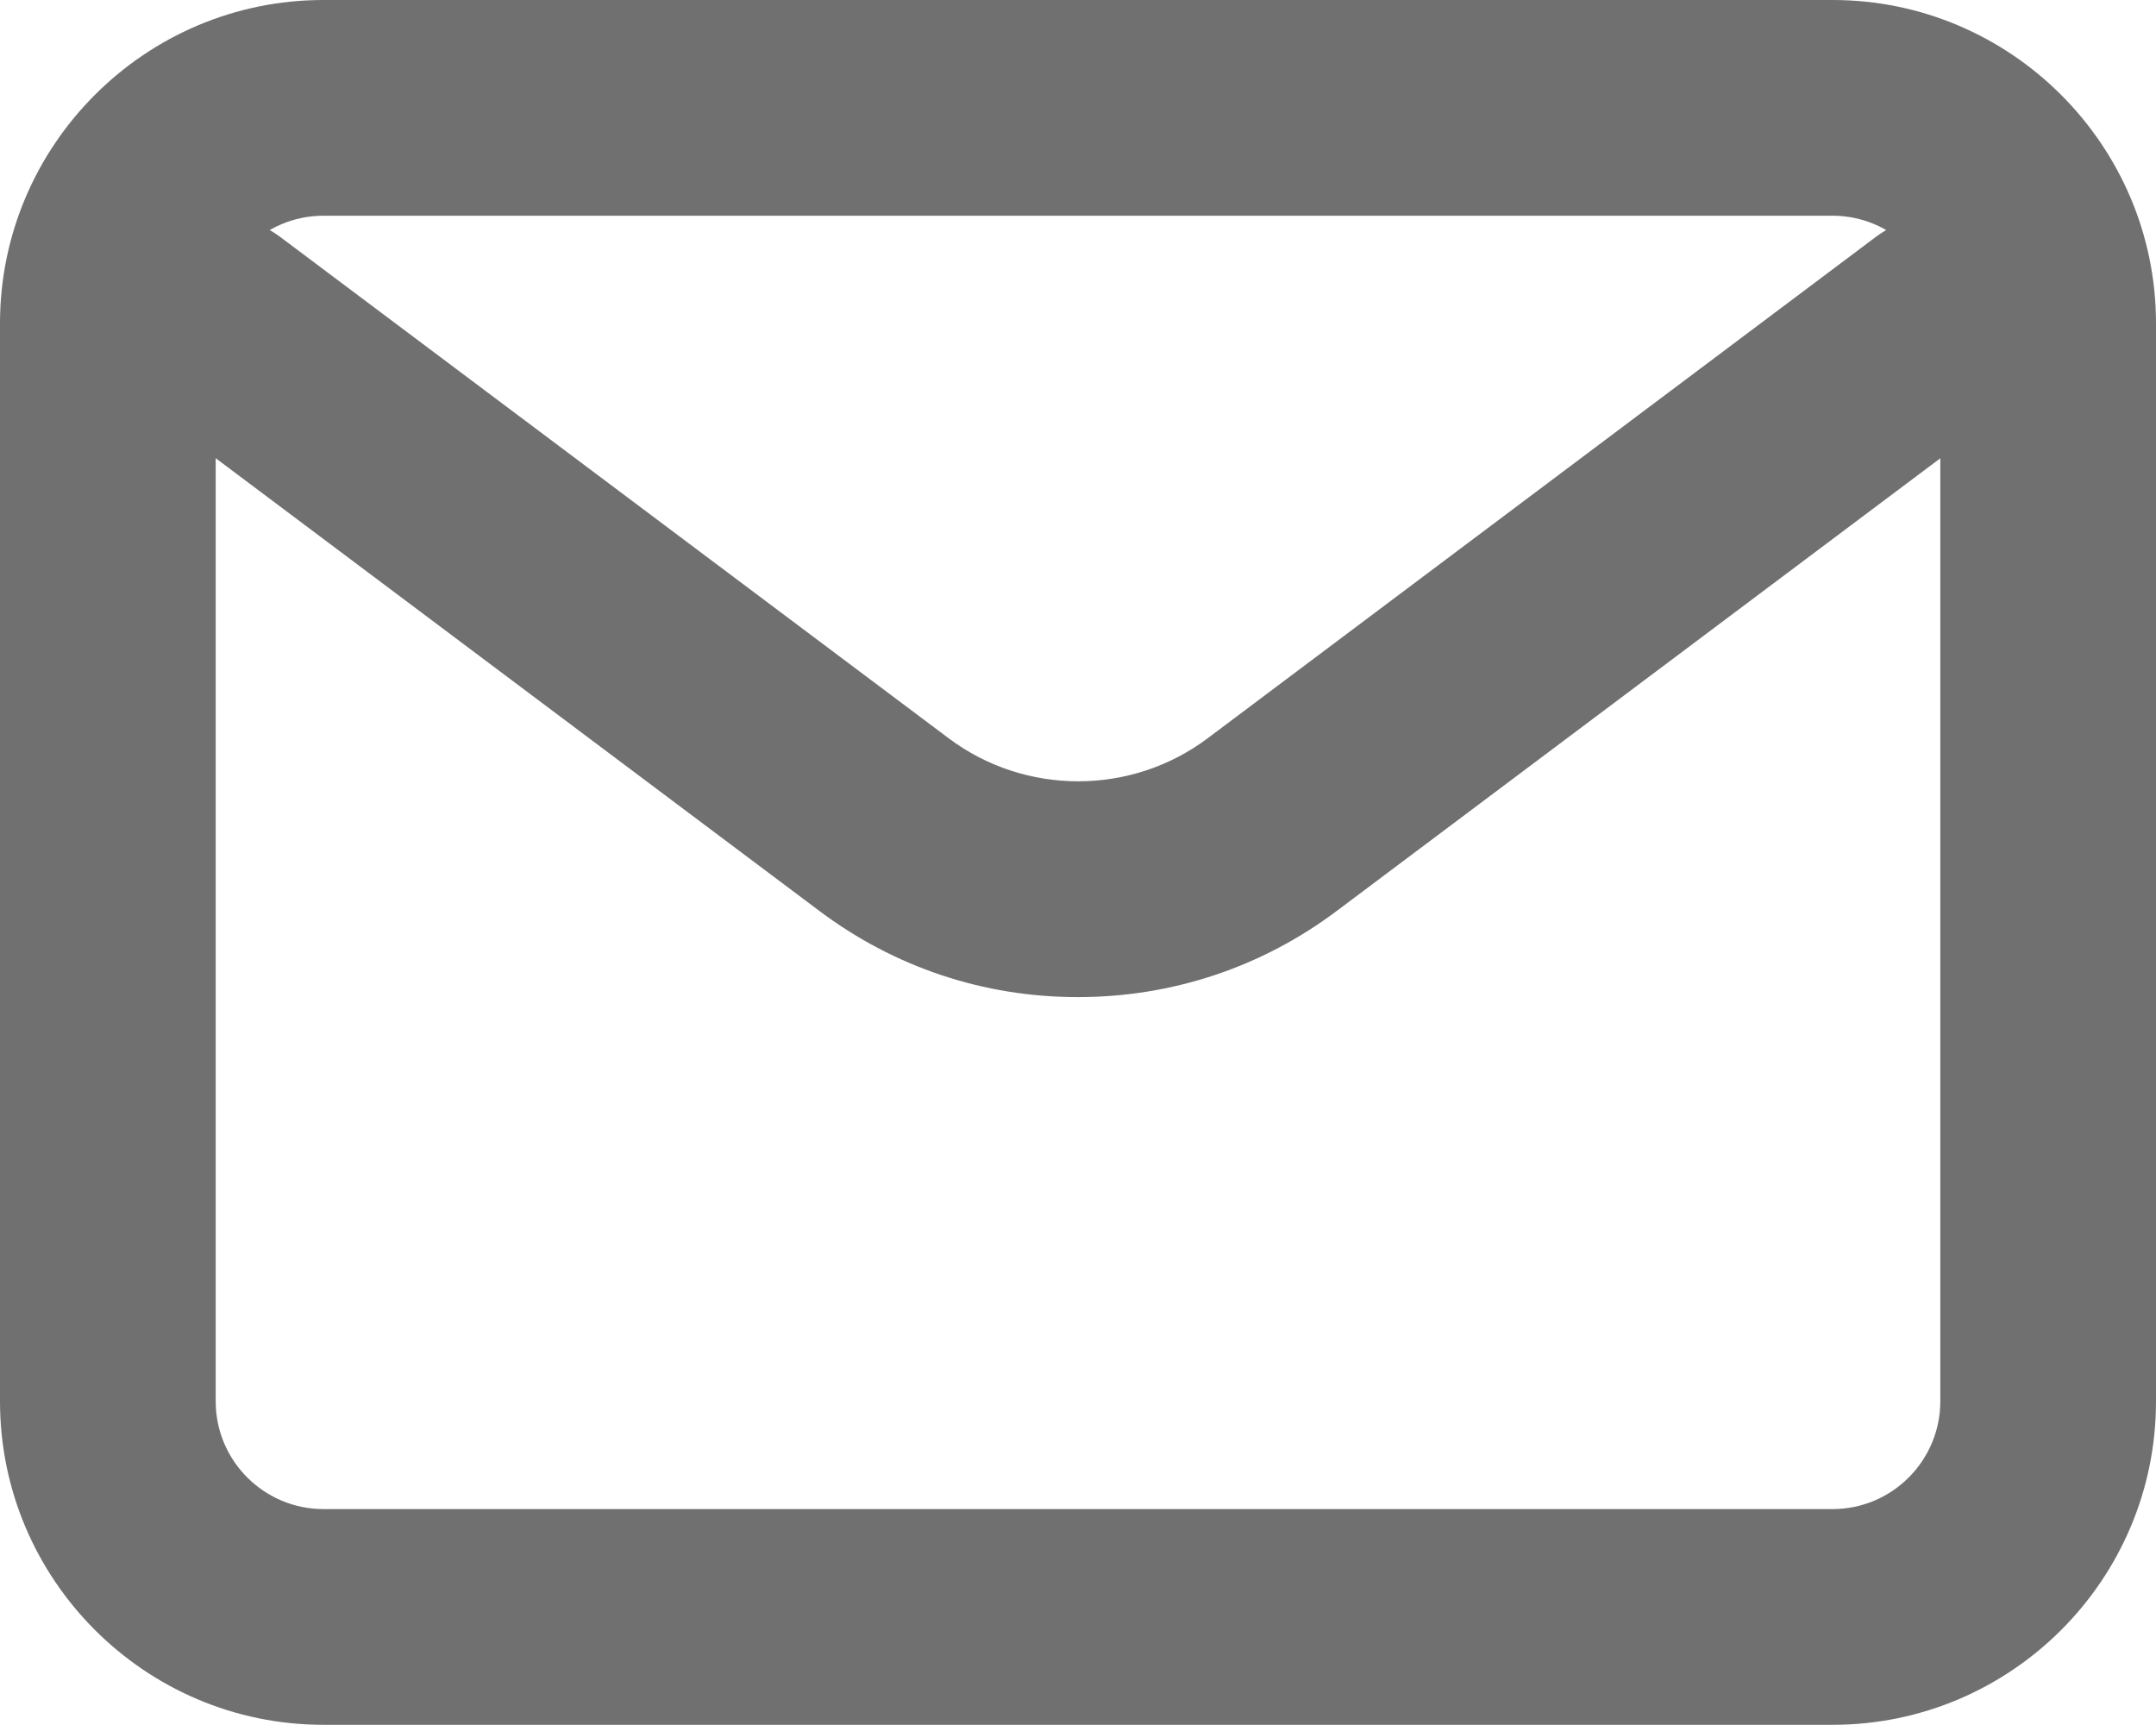
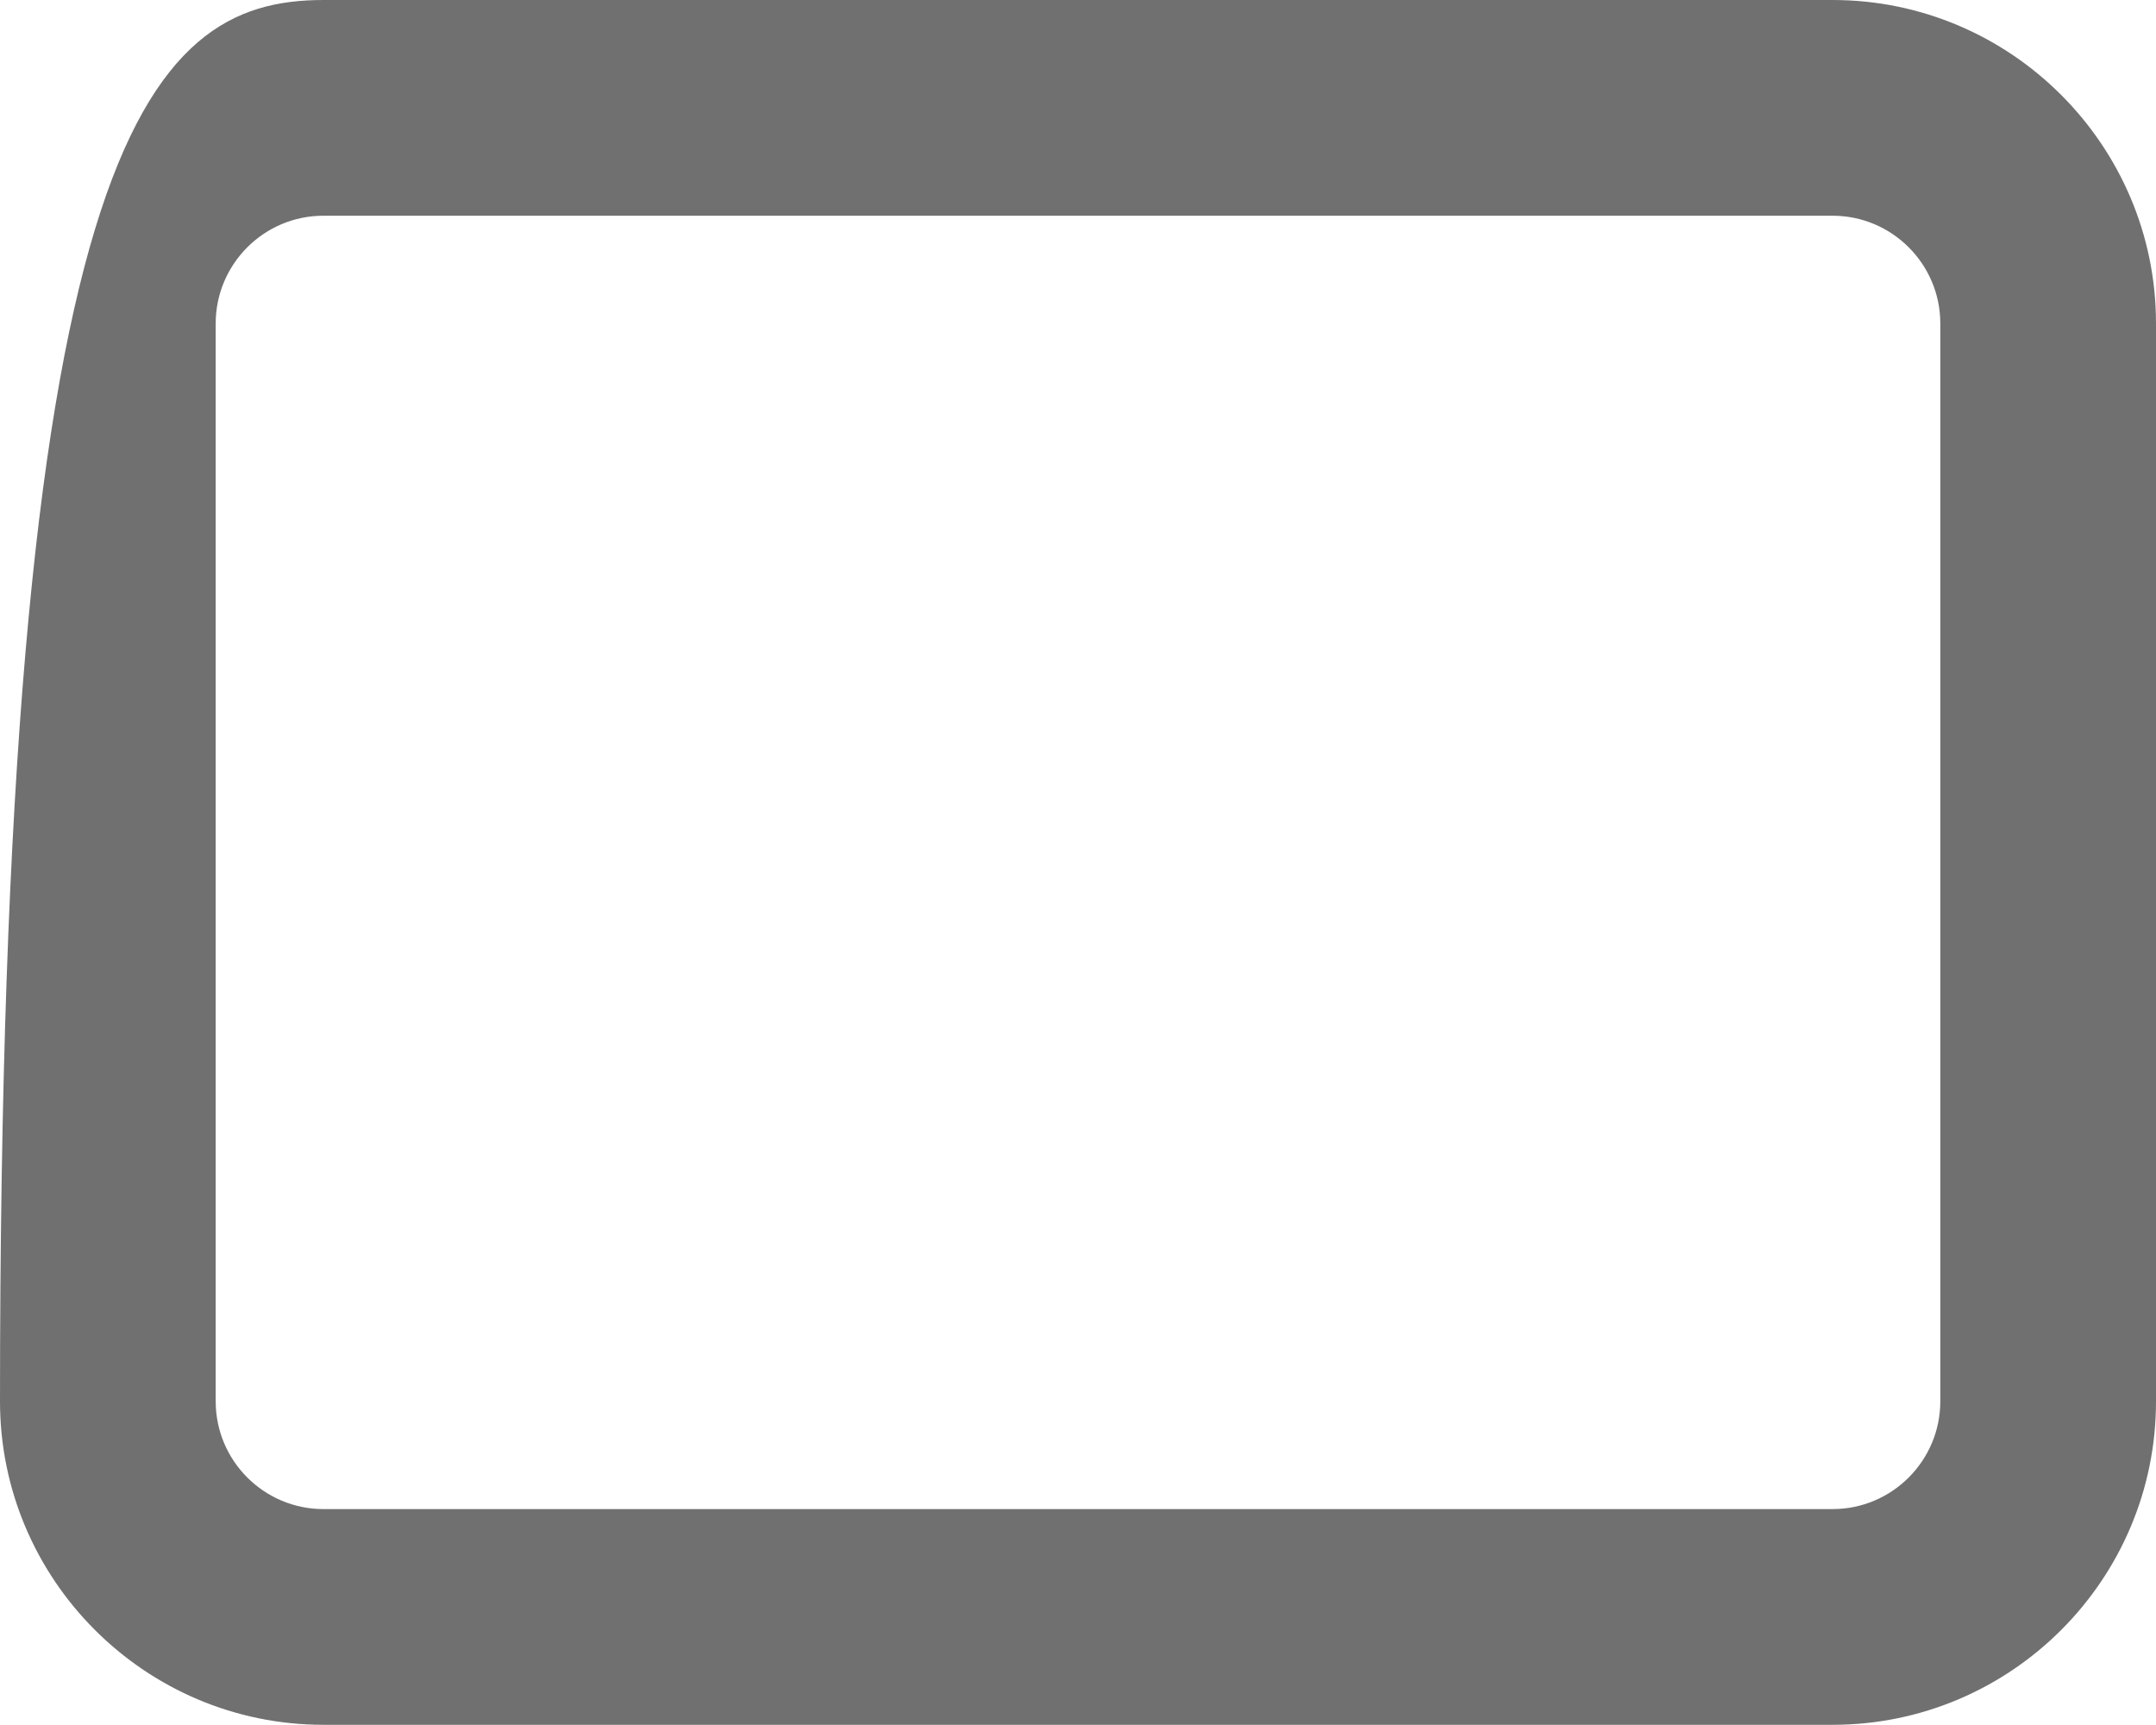
<svg xmlns="http://www.w3.org/2000/svg" version="1.1" id="圖層_1" x="0px" y="0px" viewBox="0 0 666.7 533.3" style="enable-background:new 0 0 666.7 533.3;" xml:space="preserve">
  <style type="text/css">
	.st0{fill:#707070;}
</style>
-   <path class="st0" d="M333.3,308.3c-29.1,0-56.7-9.2-80-26.7l-206.7-155C31.9,115.6,29,94.7,40,80c11-14.7,31.9-17.7,46.7-6.7  l206.7,155c23.6,17.7,56.4,17.7,80,0L580,73.3c14.7-11,35.6-8.1,46.7,6.7c11,14.7,8.1,35.6-6.7,46.7l-206.7,155  C390.1,299.1,362.4,308.3,333.3,308.3z" />
-   <path class="st0" d="M566.7,533.3H100c-55.1,0-100-44.9-100-100V100C0,44.9,44.9,0,100,0h466.7c55.1,0,100,44.9,100,100v333.3  C666.7,488.5,621.8,533.3,566.7,533.3z M100,66.7c-18.4,0-33.3,15-33.3,33.3v333.3c0,18.4,15,33.3,33.3,33.3h466.7  c18.4,0,33.3-15,33.3-33.3V100c0-18.4-15-33.3-33.3-33.3H100z" />
+   <path class="st0" d="M566.7,533.3H100c-55.1,0-100-44.9-100-100C0,44.9,44.9,0,100,0h466.7c55.1,0,100,44.9,100,100v333.3  C666.7,488.5,621.8,533.3,566.7,533.3z M100,66.7c-18.4,0-33.3,15-33.3,33.3v333.3c0,18.4,15,33.3,33.3,33.3h466.7  c18.4,0,33.3-15,33.3-33.3V100c0-18.4-15-33.3-33.3-33.3H100z" />
</svg>